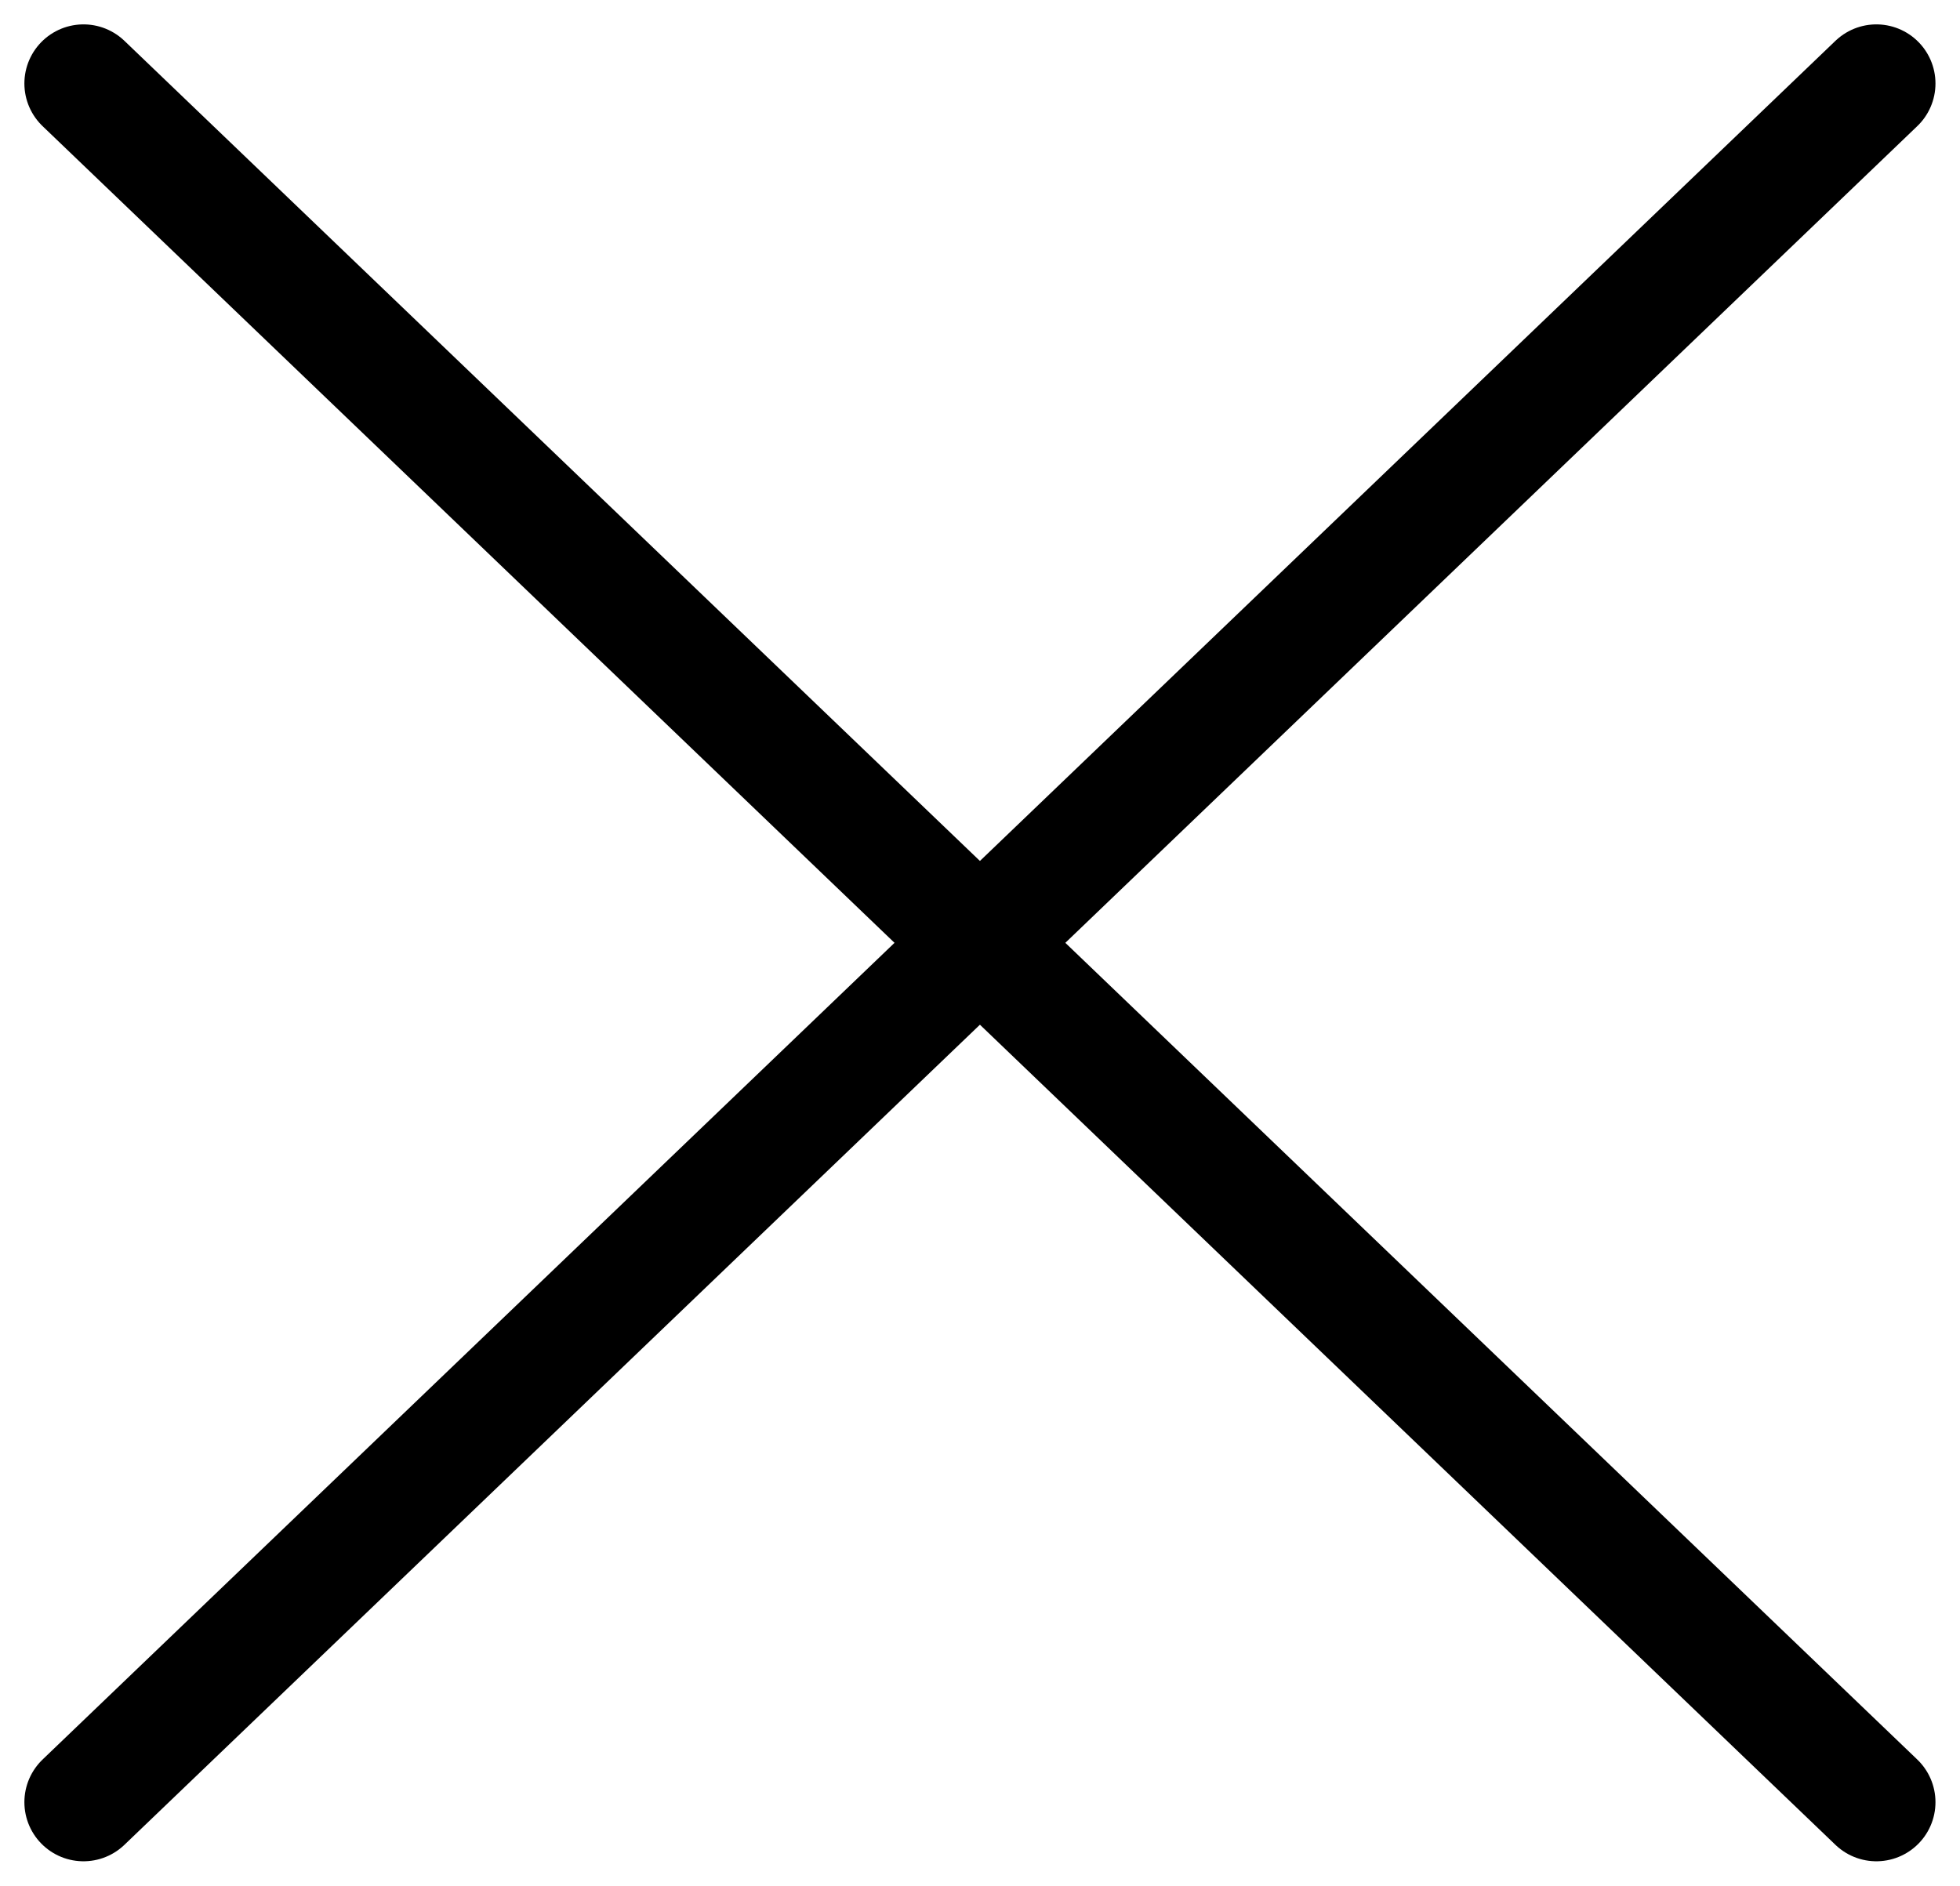
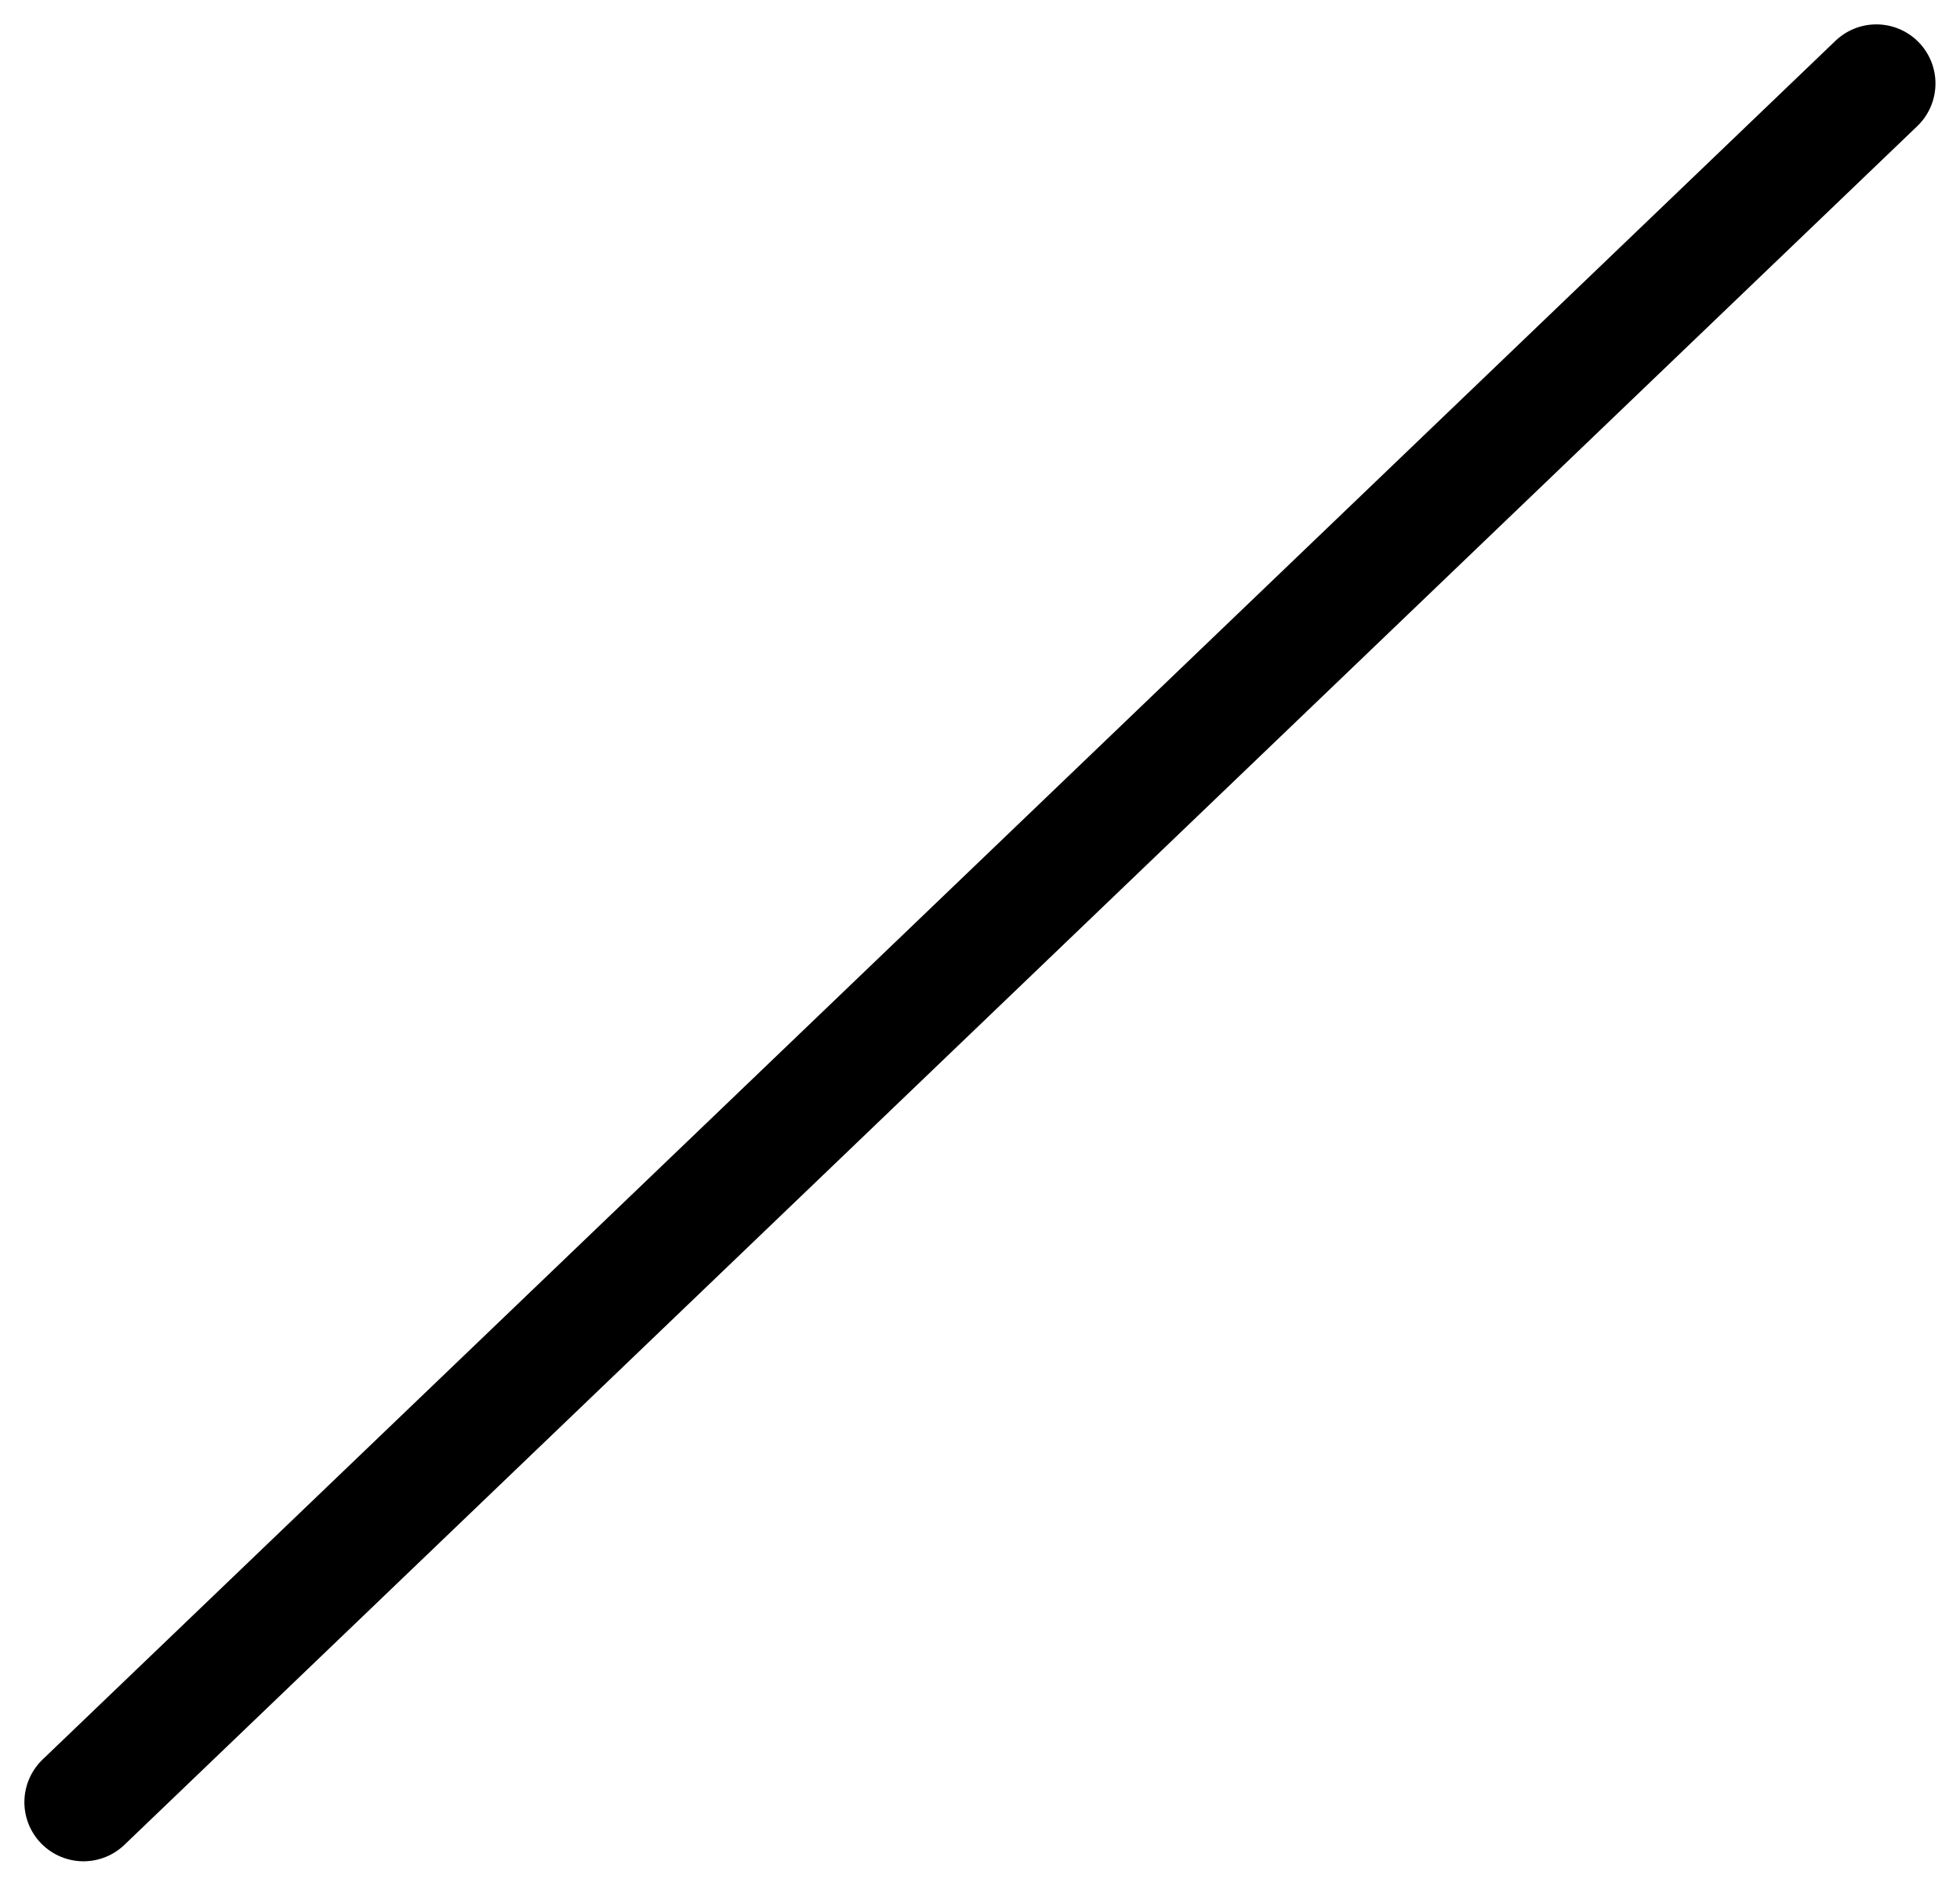
<svg xmlns="http://www.w3.org/2000/svg" width="13.263" height="12.763" viewBox="0 0 13.263 12.763">
  <g id="グループ_48" data-name="グループ 48" transform="translate(-1856.303 -61.803)">
    <line id="線_9" data-name="線 9" x1="12.132" y2="11.632" transform="translate(1856.868 62.368)" fill="none" stroke="#000" stroke-linecap="round" stroke-width="0.8" />
-     <line id="線_10" data-name="線 10" x2="12.132" y2="11.632" transform="translate(1856.868 62.368)" fill="none" stroke="#000" stroke-linecap="round" stroke-width="0.8" />
  </g>
</svg>